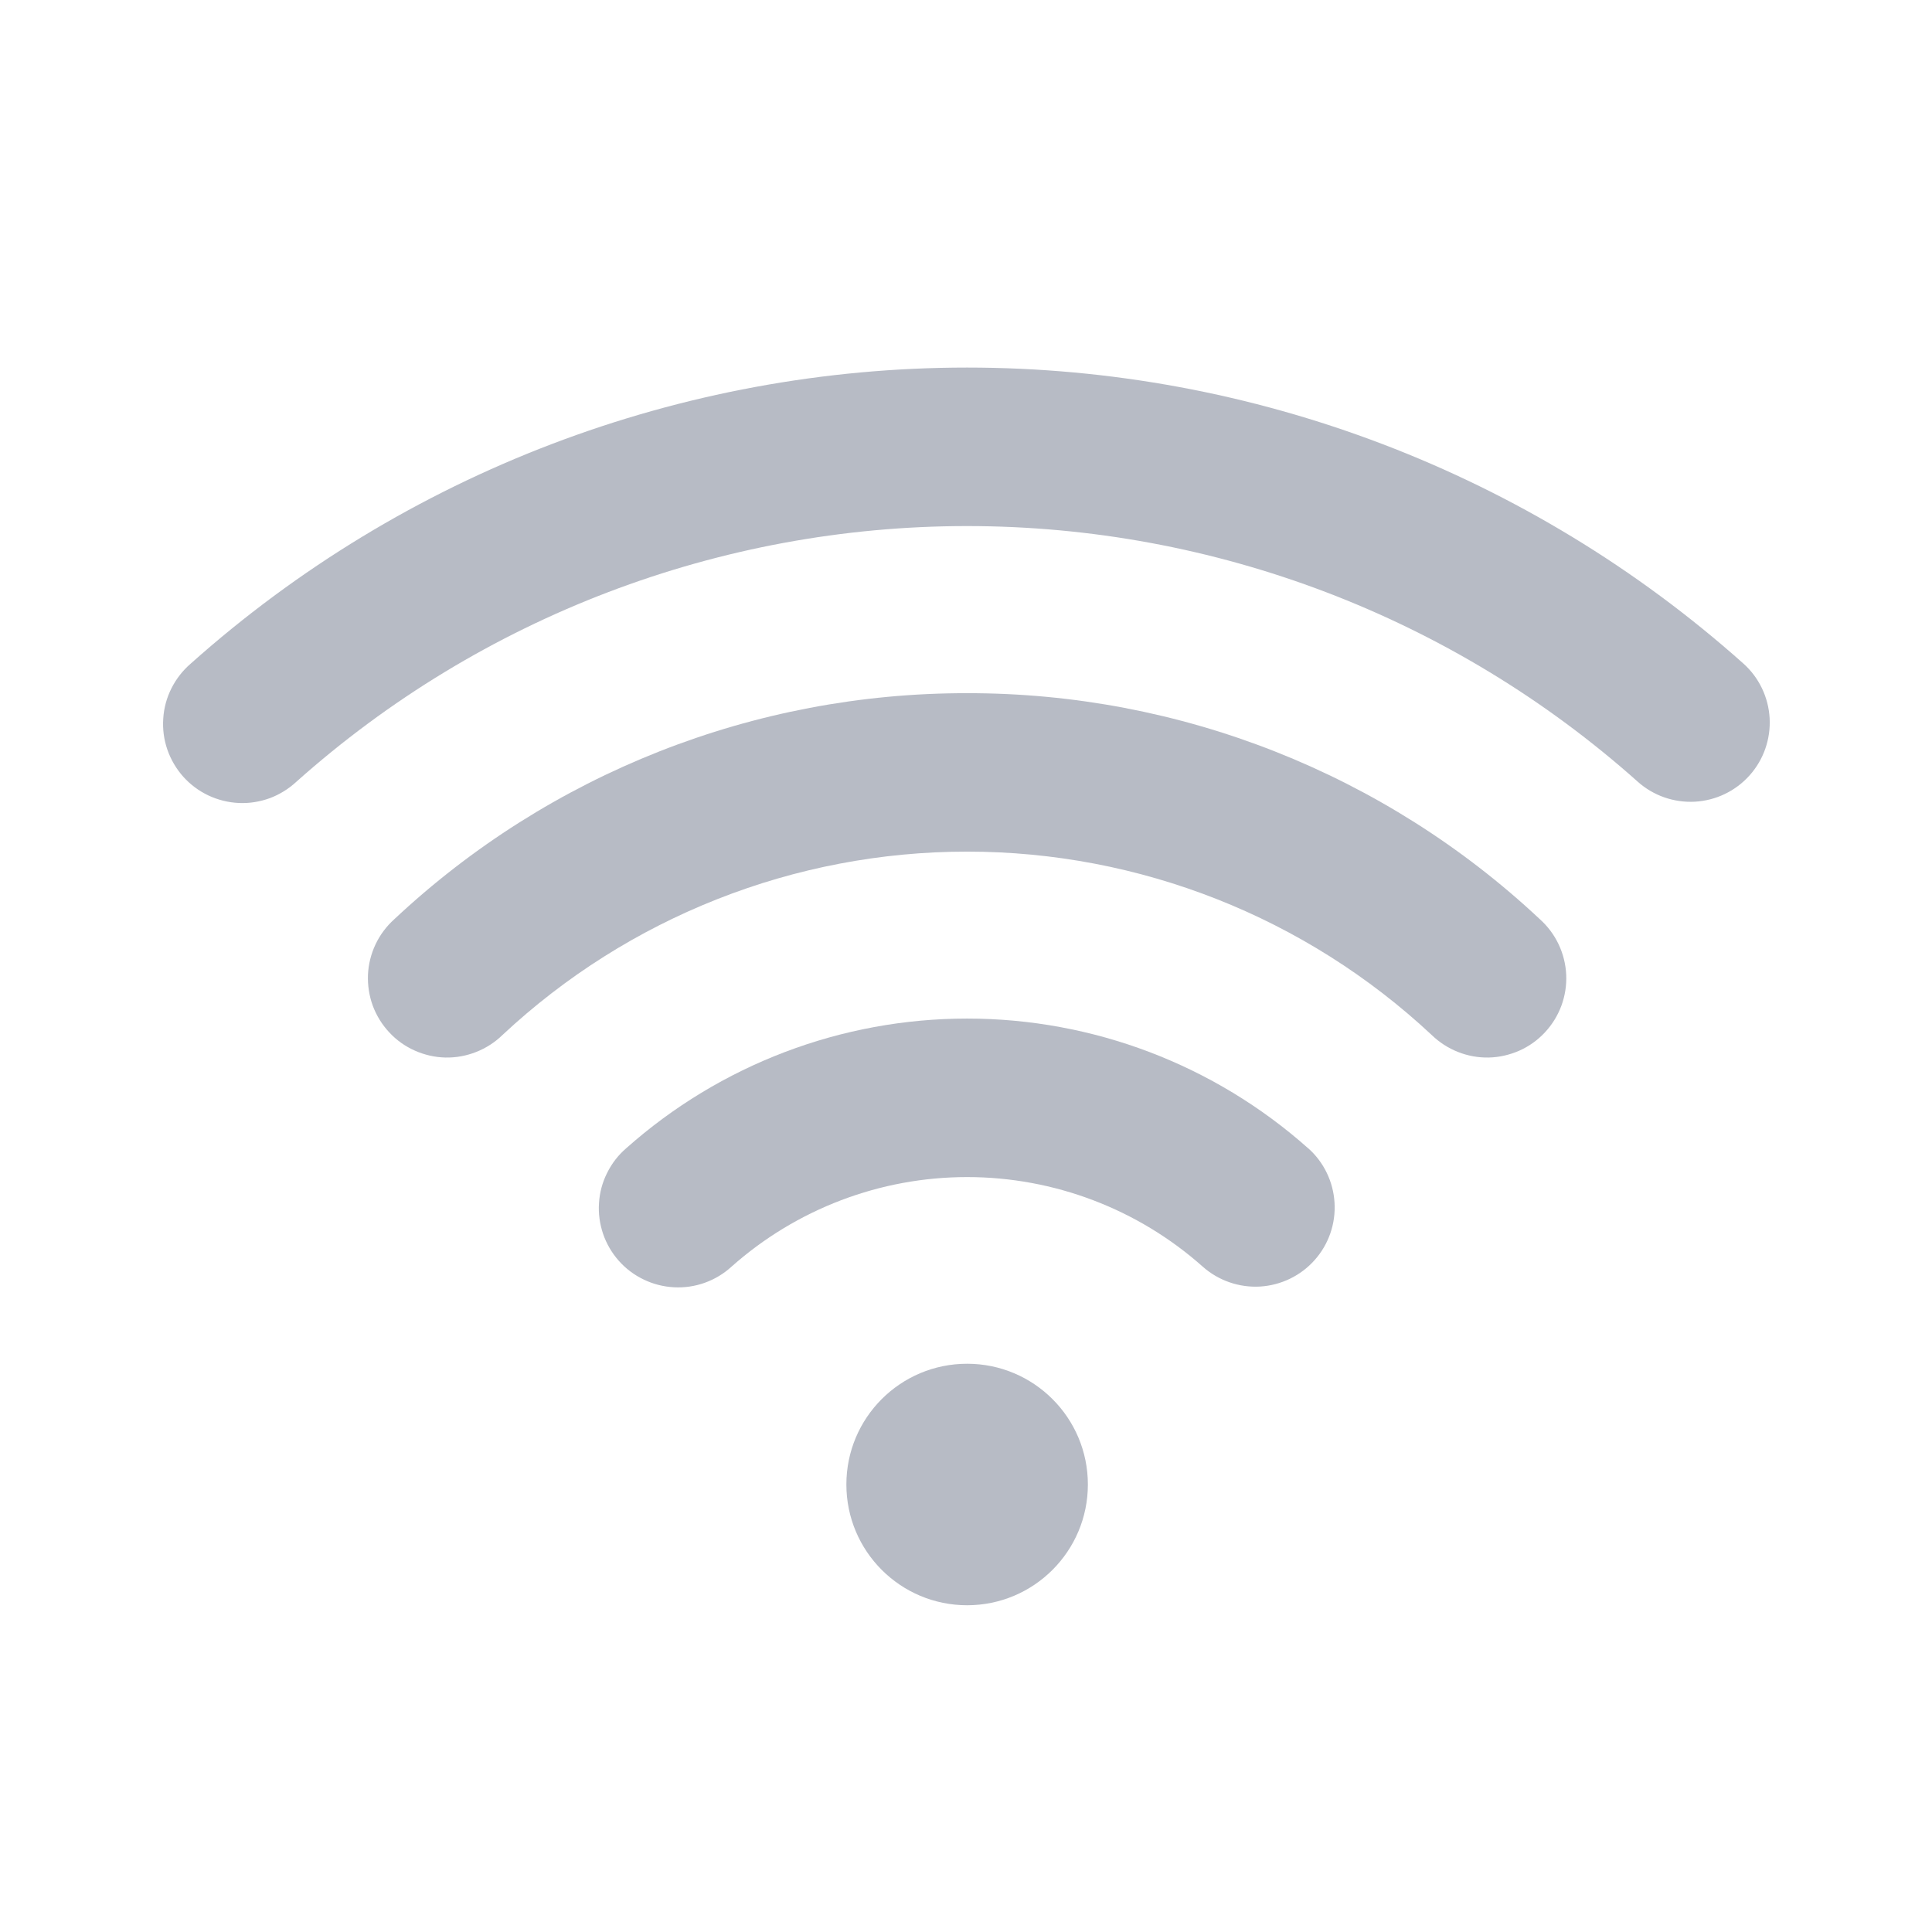
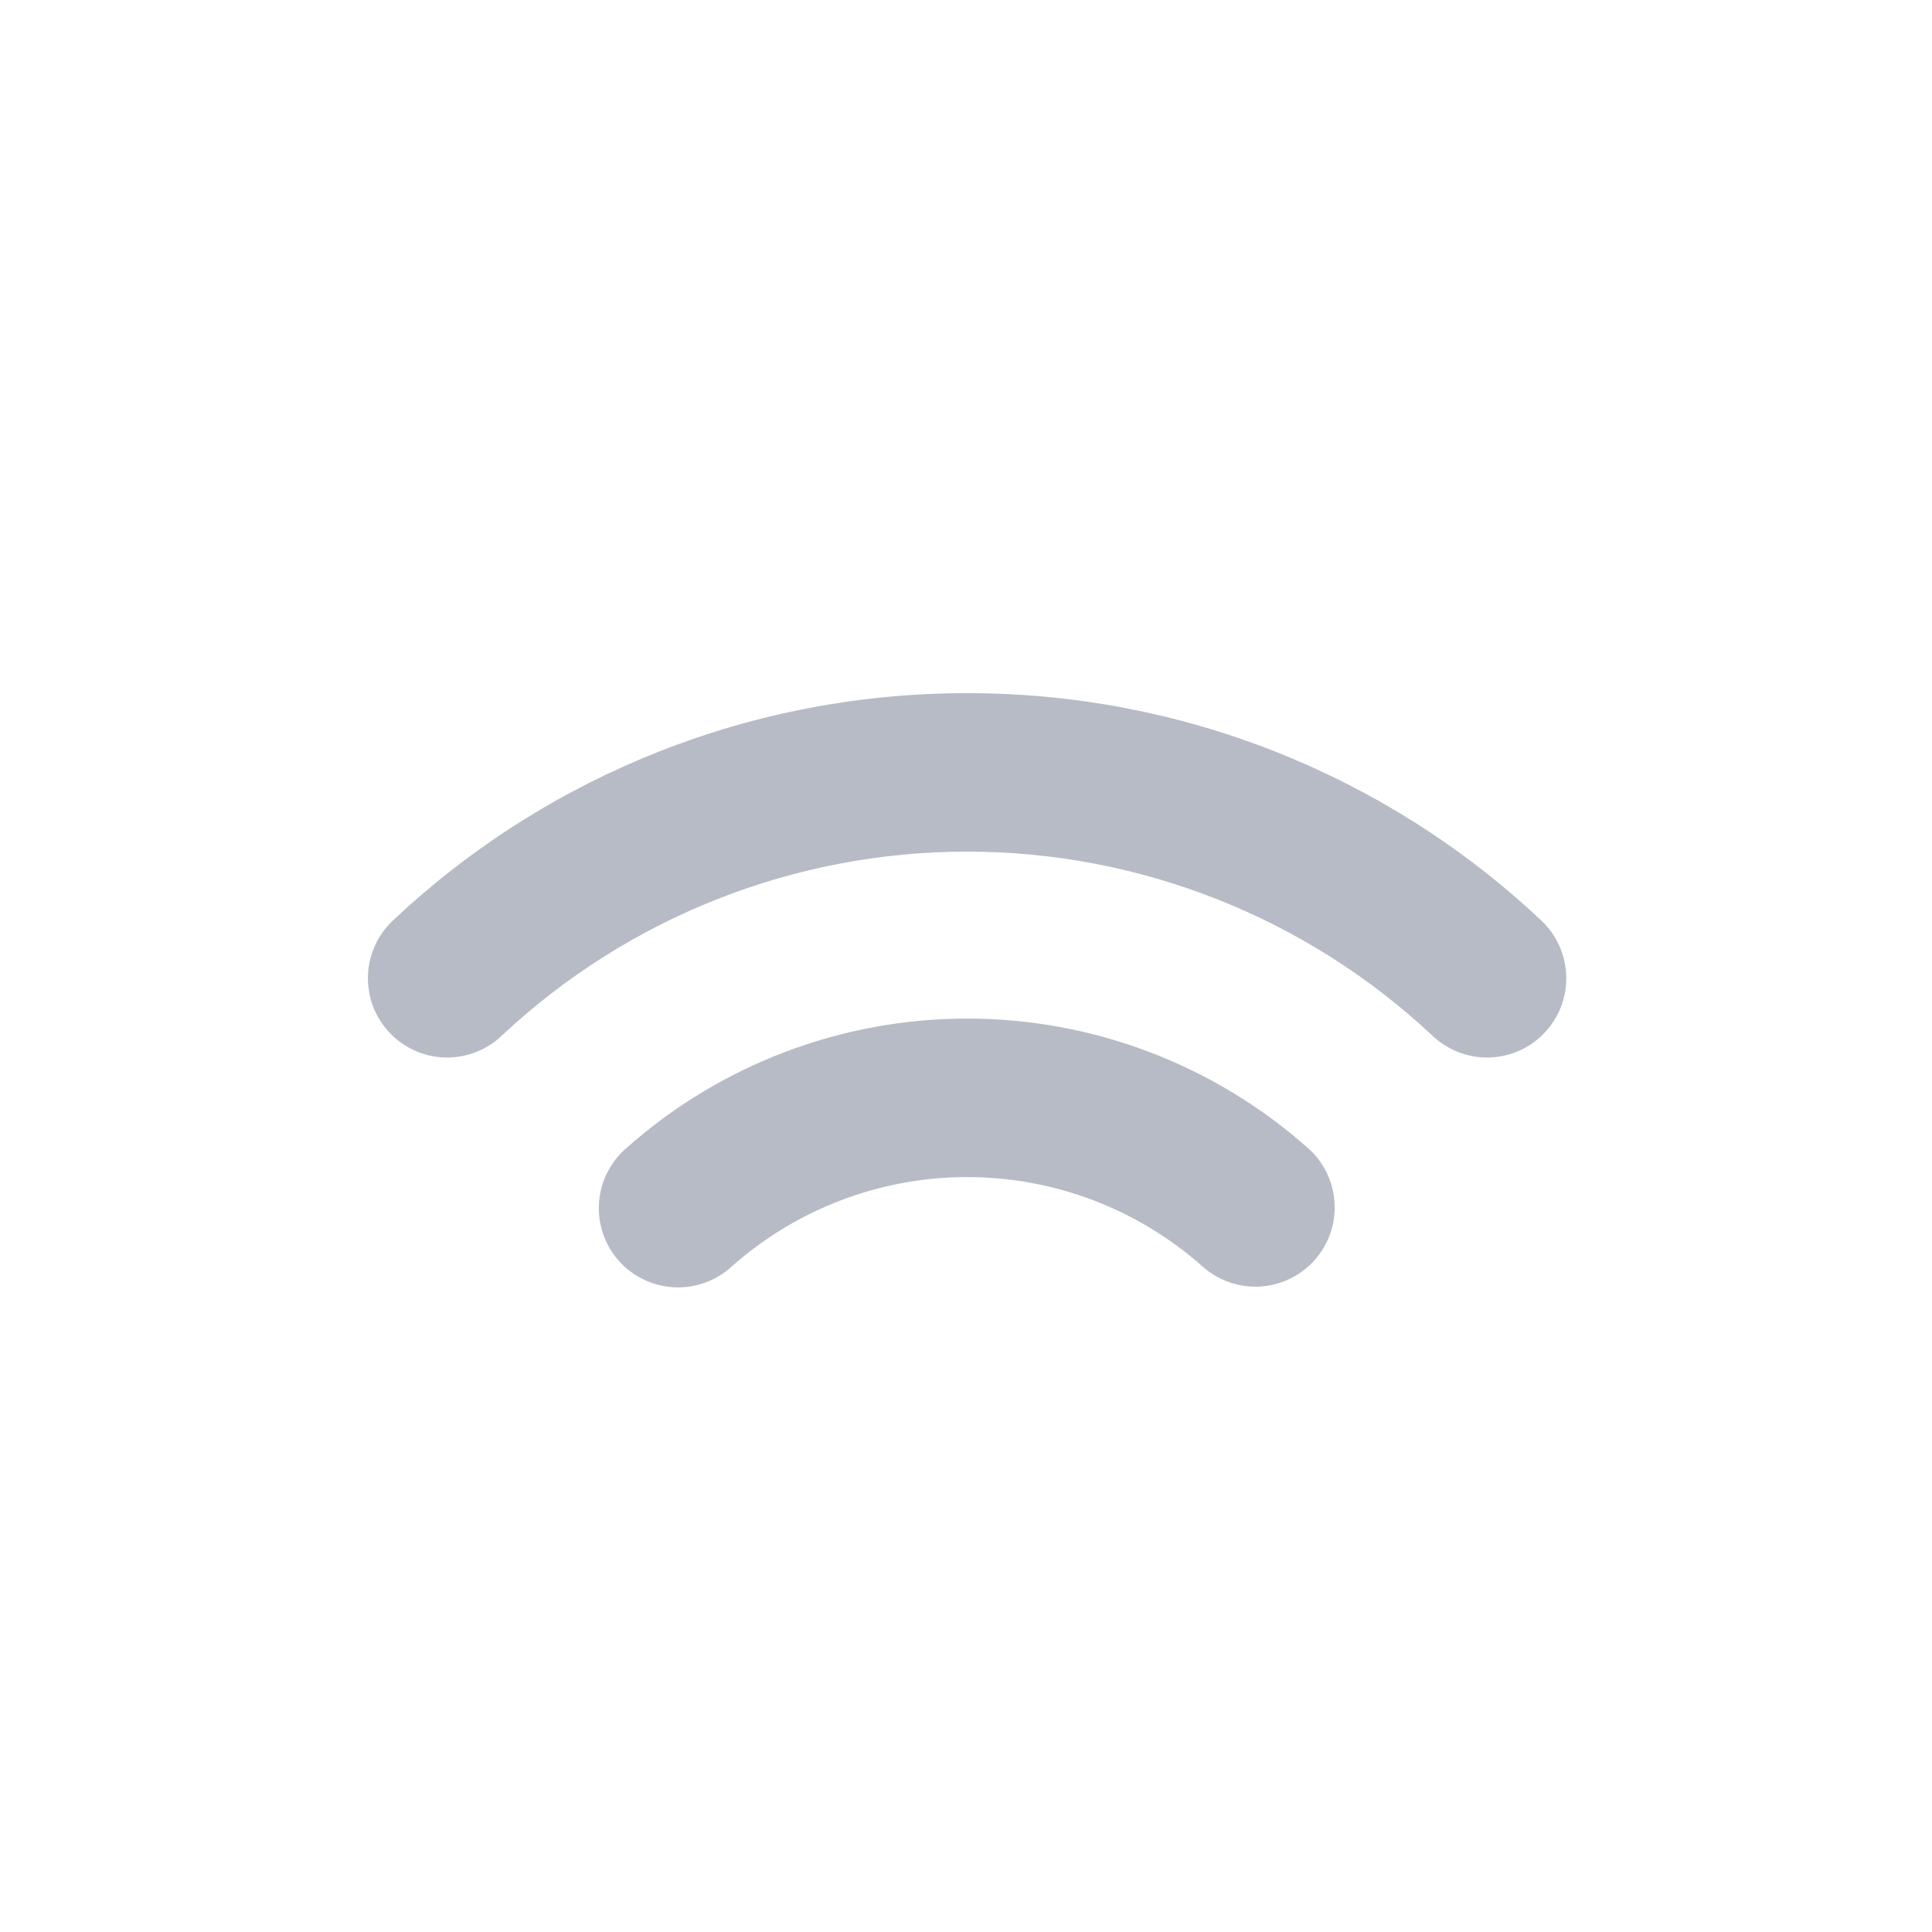
<svg xmlns="http://www.w3.org/2000/svg" width="24" height="24" viewBox="0 0 24 24" fill="none">
  <path d="M16.25 14.264C15.083 13.226 13.576 12.653 12.014 12.653C10.453 12.653 8.946 13.226 7.779 14.264C7.68 14.349 7.6 14.453 7.542 14.57C7.483 14.687 7.449 14.814 7.441 14.944C7.432 15.074 7.45 15.204 7.492 15.328C7.534 15.451 7.601 15.565 7.687 15.662C7.774 15.76 7.879 15.839 7.997 15.895C8.114 15.952 8.242 15.984 8.372 15.991C8.502 15.998 8.633 15.979 8.755 15.935C8.878 15.891 8.991 15.823 9.087 15.735C9.894 15.018 10.935 14.622 12.014 14.622C13.093 14.622 14.135 15.018 14.941 15.735C15.136 15.908 15.393 15.997 15.653 15.982C15.914 15.966 16.158 15.848 16.331 15.653C16.505 15.458 16.594 15.201 16.578 14.941C16.563 14.68 16.445 14.436 16.25 14.263V14.264Z" fill="#B7BBC5" />
  <path d="M12.014 8.611C9.371 8.607 6.826 9.611 4.898 11.419C4.8 11.507 4.721 11.613 4.665 11.731C4.609 11.85 4.577 11.978 4.571 12.109C4.566 12.24 4.586 12.371 4.631 12.494C4.677 12.617 4.746 12.729 4.836 12.825C4.925 12.921 5.033 12.998 5.153 13.051C5.272 13.104 5.401 13.134 5.532 13.137C5.663 13.14 5.794 13.116 5.915 13.068C6.037 13.02 6.149 12.948 6.242 12.857C7.808 11.393 9.871 10.579 12.014 10.579C14.156 10.579 16.219 11.393 17.785 12.857C17.879 12.948 17.99 13.02 18.112 13.068C18.233 13.116 18.364 13.14 18.495 13.137C18.626 13.134 18.755 13.104 18.875 13.051C18.994 12.998 19.102 12.921 19.191 12.825C19.281 12.729 19.35 12.617 19.396 12.494C19.441 12.371 19.462 12.24 19.456 12.109C19.45 11.978 19.418 11.85 19.362 11.731C19.306 11.613 19.227 11.507 19.129 11.419C17.201 9.611 14.656 8.607 12.014 8.611Z" fill="#B7BBC5" />
-   <path d="M21.657 8.243C19.003 5.875 15.57 4.566 12.014 4.566C8.457 4.566 5.024 5.875 2.37 8.243C2.271 8.328 2.189 8.433 2.13 8.55C2.071 8.667 2.036 8.795 2.028 8.926C2.019 9.057 2.036 9.188 2.079 9.312C2.122 9.436 2.189 9.55 2.276 9.648C2.364 9.746 2.47 9.825 2.588 9.881C2.707 9.937 2.836 9.969 2.967 9.975C3.098 9.981 3.228 9.96 3.352 9.915C3.475 9.869 3.587 9.799 3.683 9.71C5.976 7.665 8.941 6.535 12.013 6.535C15.086 6.535 18.051 7.665 20.344 9.71C20.538 9.884 20.794 9.973 21.055 9.959C21.316 9.944 21.56 9.827 21.734 9.632C21.908 9.438 21.997 9.182 21.983 8.921C21.968 8.66 21.851 8.416 21.656 8.242L21.657 8.243Z" fill="#B7BBC5" />
-   <path d="M12.014 19.941C12.842 19.941 13.514 19.269 13.514 18.441C13.514 17.612 12.842 16.941 12.014 16.941C11.185 16.941 10.514 17.612 10.514 18.441C10.514 19.269 11.185 19.941 12.014 19.941Z" fill="#B7BBC5" />
</svg>